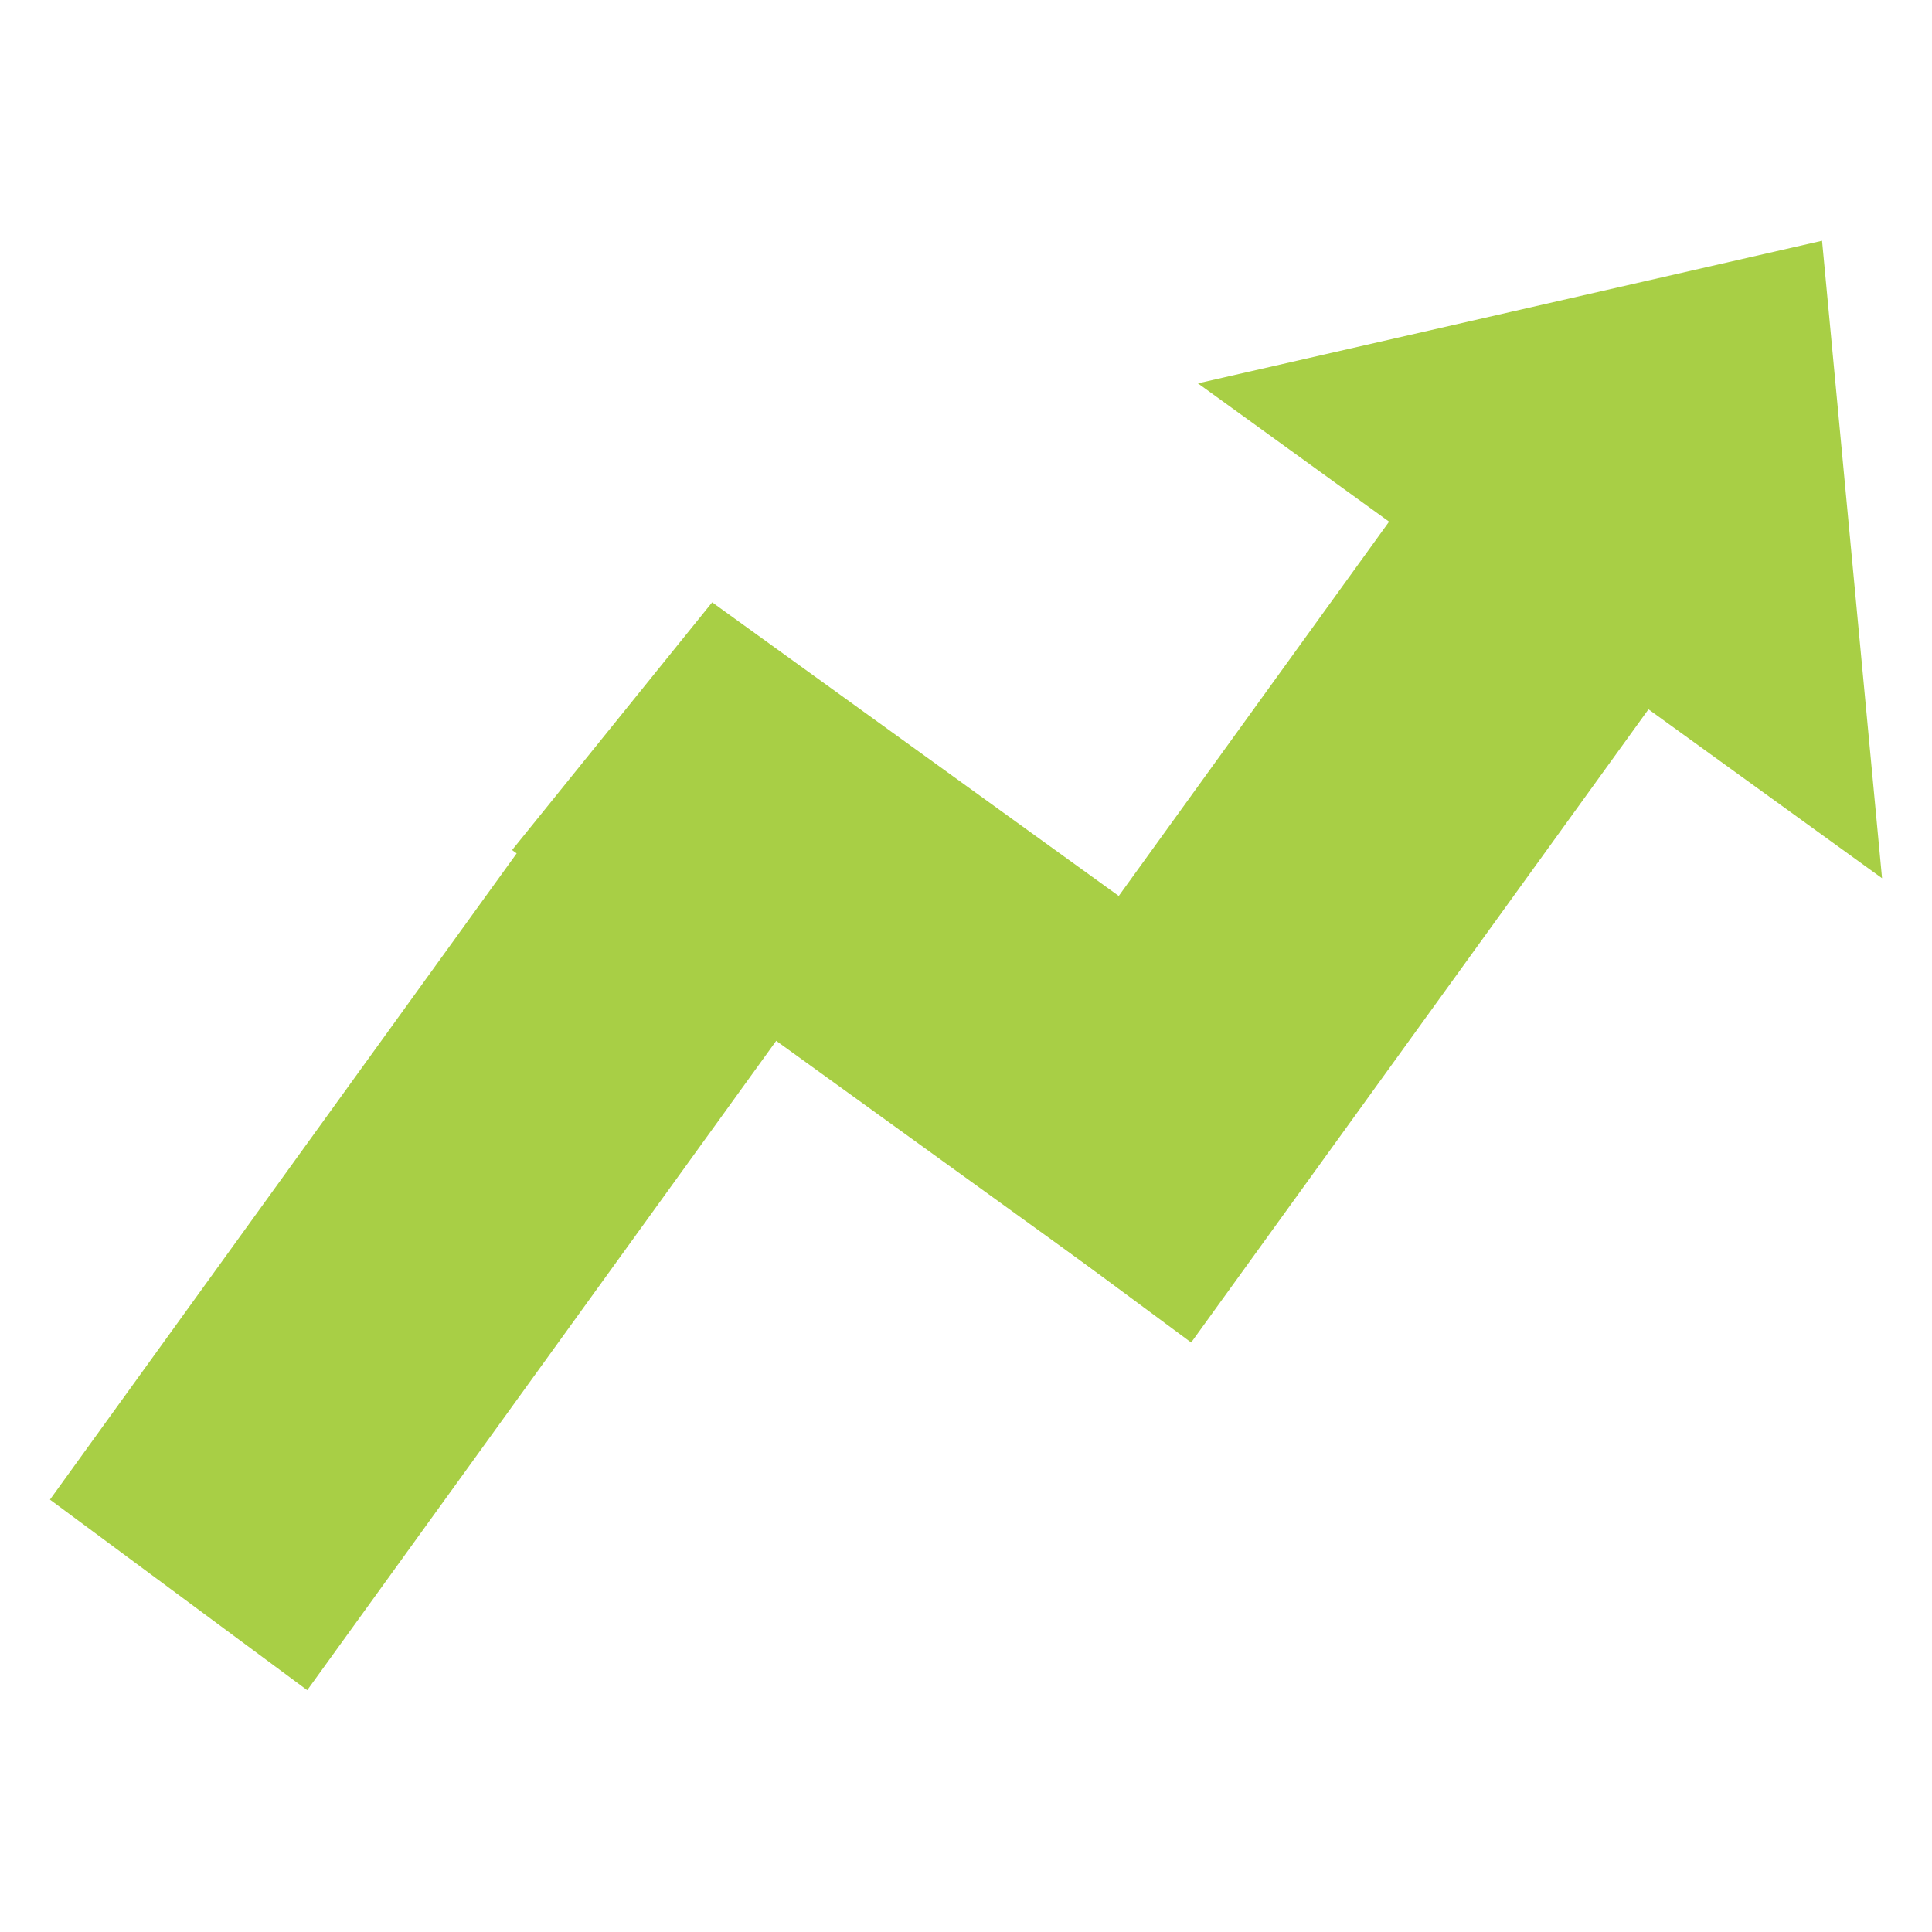
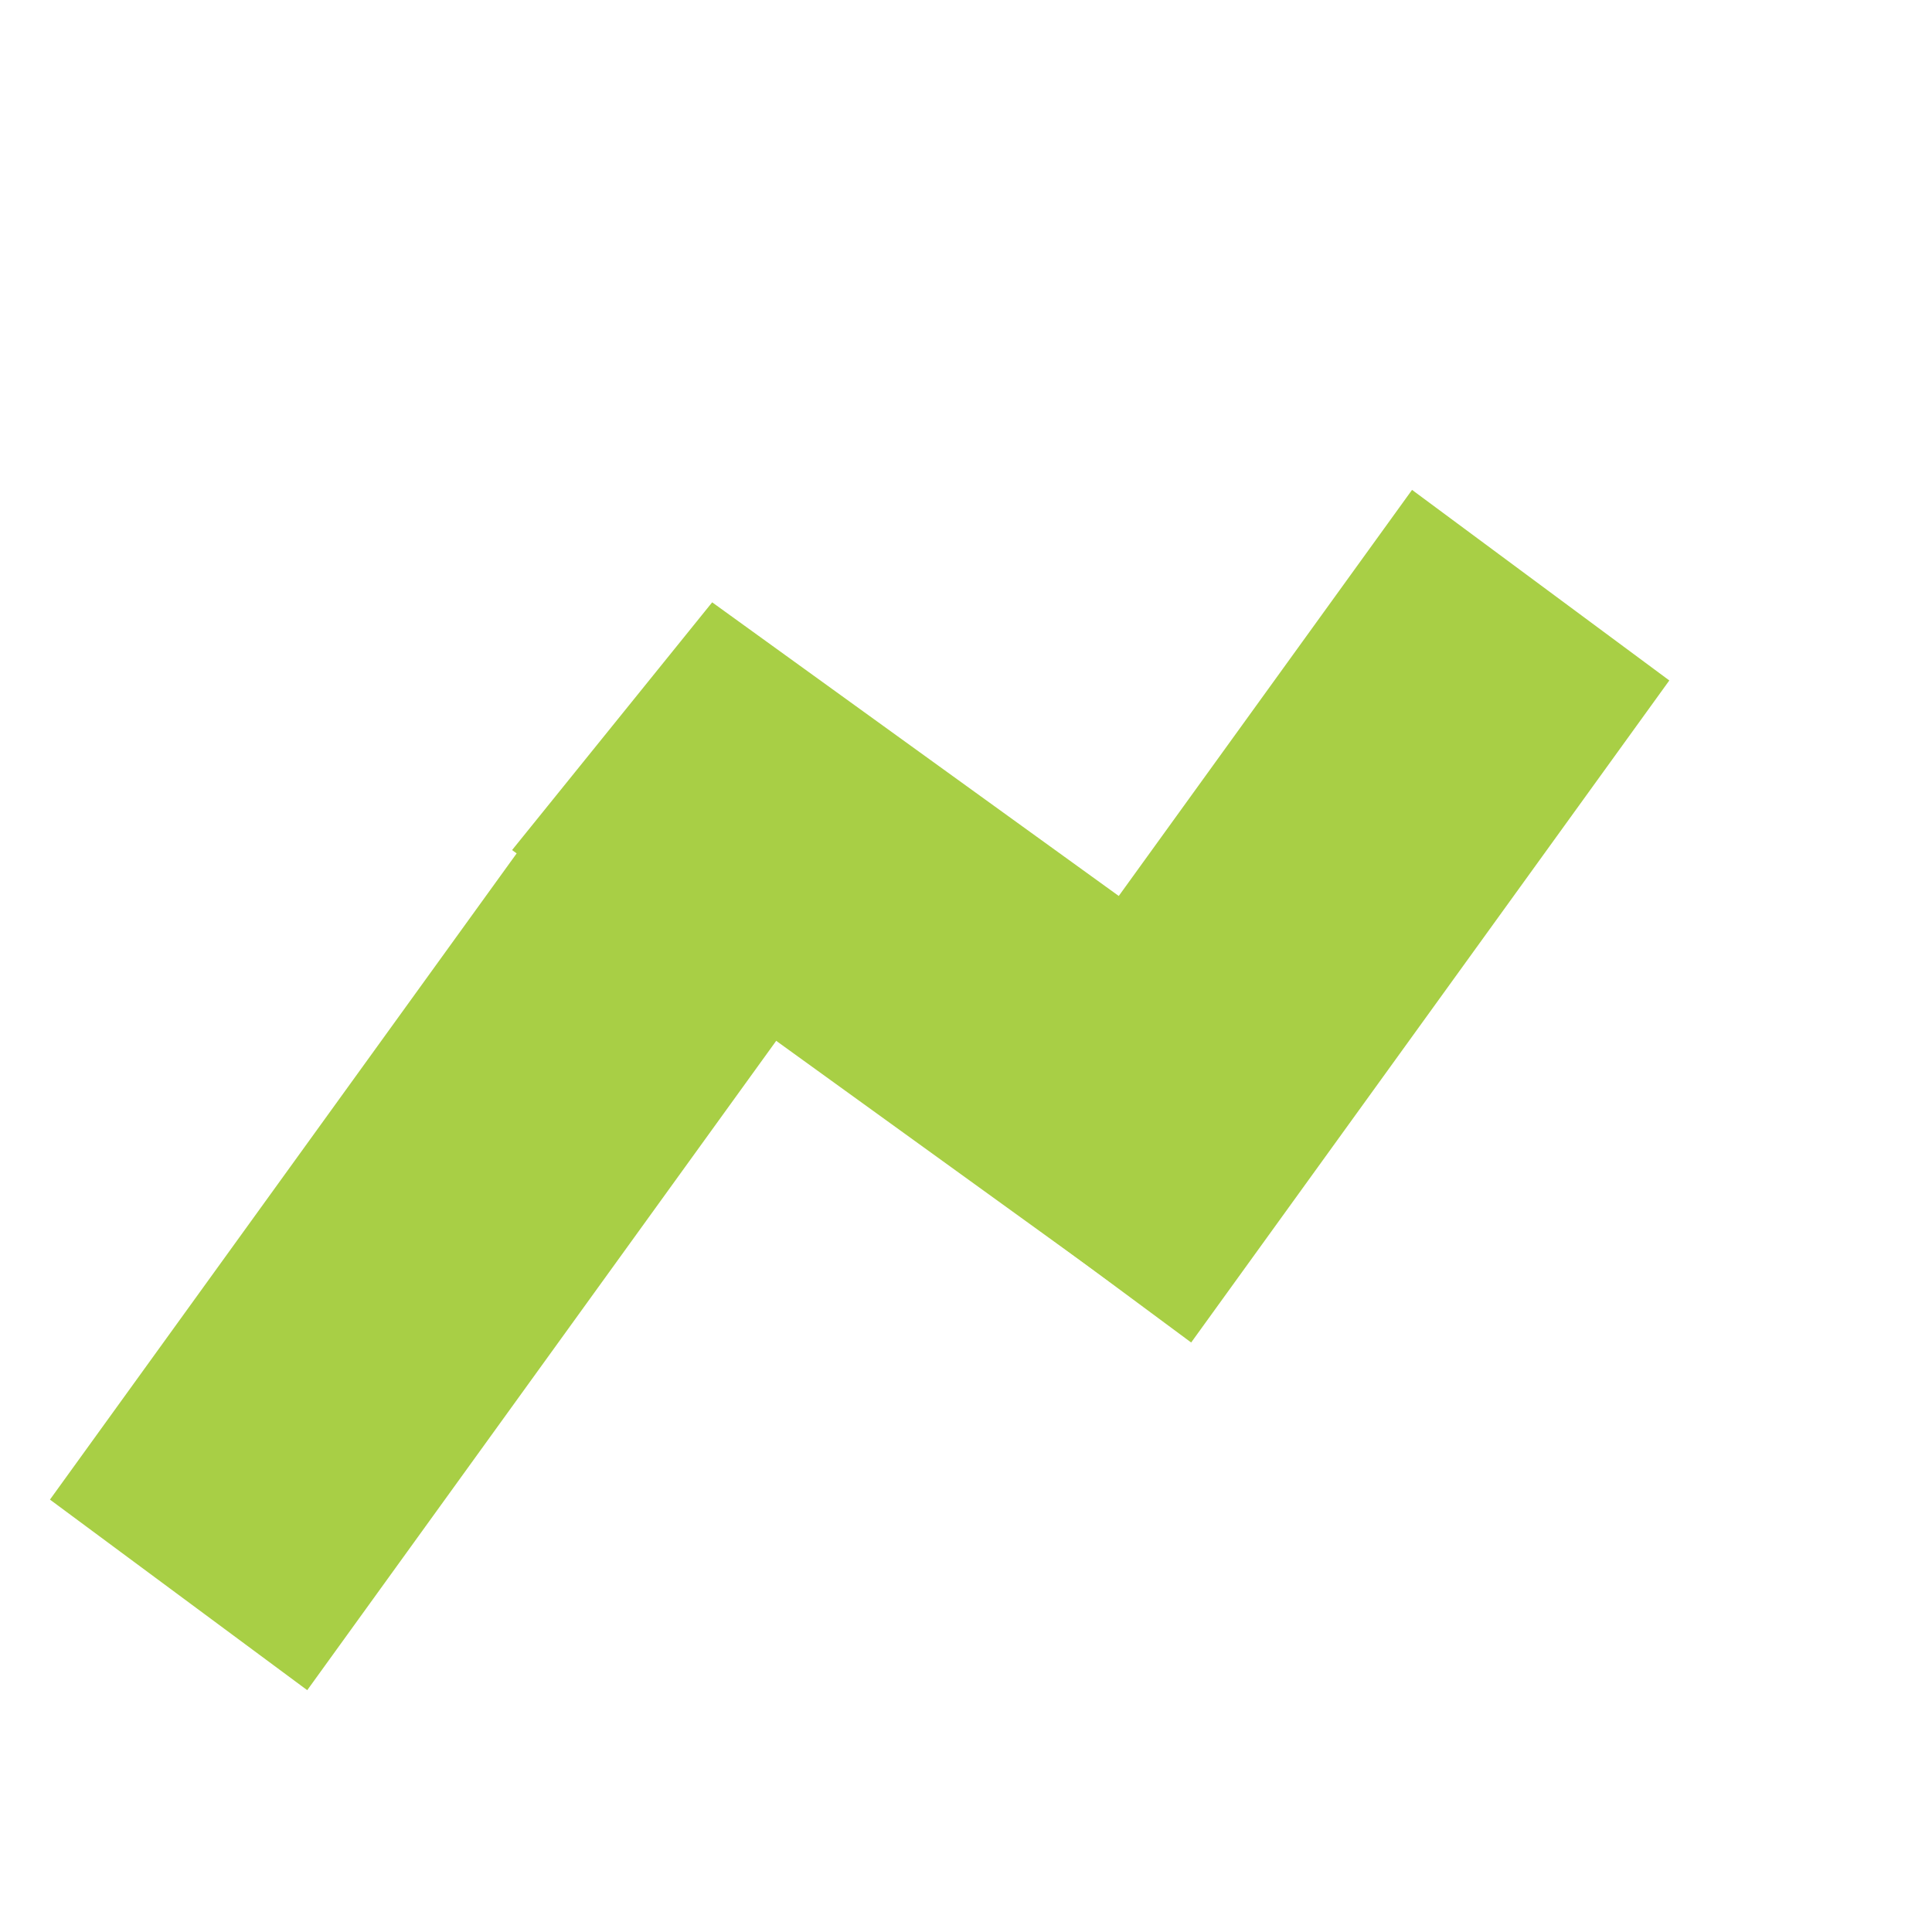
<svg xmlns="http://www.w3.org/2000/svg" xml:space="preserve" width="21px" height="21px" style="shape-rendering:geometricPrecision; text-rendering:geometricPrecision; image-rendering:optimizeQuality; fill-rule:evenodd; clip-rule:evenodd" viewBox="0 0 21 21">
  <defs>
    <style type="text/css">
   
    .fil2 {fill:none}
    .fil1 {fill:#A8CF45}
    .fil0 {fill:#E3E1DB;fill-rule:nonzero}
   
  </style>
    <clipPath id="id0">
      <path d="M-0 0l21 0 0 21 -21 0 0 -21z" />
    </clipPath>
  </defs>
  <symbol id="Símbolo1" viewBox="2756.93 -1528.48 103.566 103.566">
-     <path class="fil0" d="M2845.33 -1513.31c-9.783,-9.78 -22.787,-15.166 -36.617,-15.166 -13.833,0 -26.837,5.387 -36.617,15.166 -9.783,9.78 -15.166,22.784 -15.166,36.617 0,13.829 5.383,26.834 15.166,36.617 9.78,9.78 22.784,15.166 36.617,15.166 13.829,0 26.834,-5.387 36.617,-15.166 9.78,-9.783 15.166,-22.787 15.166,-36.617 0,-13.833 -5.387,-26.837 -15.166,-36.617zm-36.617 81.613c-24.854,0 -44.995,-20.146 -44.995,-44.996 0,-24.85 20.141,-45 44.995,-45 24.85,0 44.996,20.15 44.996,45 0,24.85 -20.146,44.996 -44.996,44.996z" />
-     <path class="fil0" d="M2791.52 -1452.98c-1.205,0 -2.408,-0.15 -3.463,-0.45l0 -7.667c0.45,0.076 0.905,0.076 1.355,0.076 1.508,0 2.858,-0.45 4.133,-2.334l7.367 -10.82c-6.237,-2.408 -8.641,-7.442 -8.641,-12.1 0,-8.721 5.712,-14.133 15.333,-14.133l18.267 0 0 46.825 -10.3 0 0 -18.712 -4.733 0 -8.347 12.928c-3.379,5.184 -6.462,6.387 -10.97,6.387zm24.05 -26.384l0 -12.928 -6.012 0c-4.739,0 -6.842,2.483 -6.842,6.462 0,3.763 2.179,6.467 6.842,6.467l6.012 0z" />
-   </symbol>
+     </symbol>
  <symbol id="Fm0-181-0" viewBox="2756.93 -1528.48 103.566 103.566">
-     <path class="fil0" d="M2845.33 -1513.31c-9.783,-9.78 -22.787,-15.166 -36.617,-15.166 -13.833,0 -26.837,5.387 -36.617,15.166 -9.783,9.78 -15.166,22.784 -15.166,36.617 0,13.829 5.383,26.834 15.166,36.617 9.78,9.78 22.784,15.166 36.617,15.166 13.829,0 26.834,-5.387 36.617,-15.166 9.78,-9.783 15.166,-22.787 15.166,-36.617 0,-13.833 -5.387,-26.837 -15.166,-36.617zm-36.617 81.613c-24.854,0 -44.995,-20.146 -44.995,-44.996 0,-24.85 20.141,-45 44.995,-45 24.85,0 44.996,20.15 44.996,45 0,24.85 -20.146,44.996 -44.996,44.996z" />
-     <path class="fil0" d="M2791.52 -1452.98c-1.205,0 -2.408,-0.15 -3.463,-0.45l0 -7.667c0.45,0.076 0.905,0.076 1.355,0.076 1.508,0 2.858,-0.45 4.133,-2.334l7.367 -10.82c-6.237,-2.408 -8.641,-7.442 -8.641,-12.1 0,-8.721 5.712,-14.133 15.333,-14.133l18.267 0 0 46.825 -10.3 0 0 -18.712 -4.733 0 -8.347 12.928c-3.379,5.184 -6.462,6.387 -10.97,6.387zm24.05 -26.384l0 -12.928 -6.012 0c-4.739,0 -6.842,2.483 -6.842,6.462 0,3.763 2.179,6.467 6.842,6.467l6.012 0z" />
+     <path class="fil0" d="M2791.52 -1452.98c-1.205,0 -2.408,-0.15 -3.463,-0.45l0 -7.667c0.45,0.076 0.905,0.076 1.355,0.076 1.508,0 2.858,-0.45 4.133,-2.334l7.367 -10.82c-6.237,-2.408 -8.641,-7.442 -8.641,-12.1 0,-8.721 5.712,-14.133 15.333,-14.133l18.267 0 0 46.825 -10.3 0 0 -18.712 -4.733 0 -8.347 12.928c-3.379,5.184 -6.462,6.387 -10.97,6.387zm24.05 -26.384c-4.739,0 -6.842,2.483 -6.842,6.462 0,3.763 2.179,6.467 6.842,6.467l6.012 0z" />
  </symbol>
  <g id="marca">
    <g>
  </g>
    <g style="clip-path:url(#id0)">
      <g>
        <g id="_21427952">
          <rect id="_232960792" class="fil1" transform="matrix(0.013 -0.018 0.027 0.02 0.543 16.3)" width="399.79" height="103.572" />
          <rect id="_232960672" class="fil1" transform="matrix(0.018 0.013 -0.021 0.026 7.741 6.547)" width="399.79" height="103.572" />
          <rect id="_232960552" class="fil1" transform="matrix(0.013 -0.018 0.027 0.02 10.151 12.521)" width="399.79" height="103.572" />
-           <polygon id="_232960432" class="fil1" points="19.805,2.617 20.131,6.082 20.457,9.546 16.739,6.857 13.021,4.167 16.413,3.392 " />
        </g>
      </g>
    </g>
-     <polygon class="fil2" points="-0,0 21,0 21,21 -0,21 " />
  </g>
</svg>